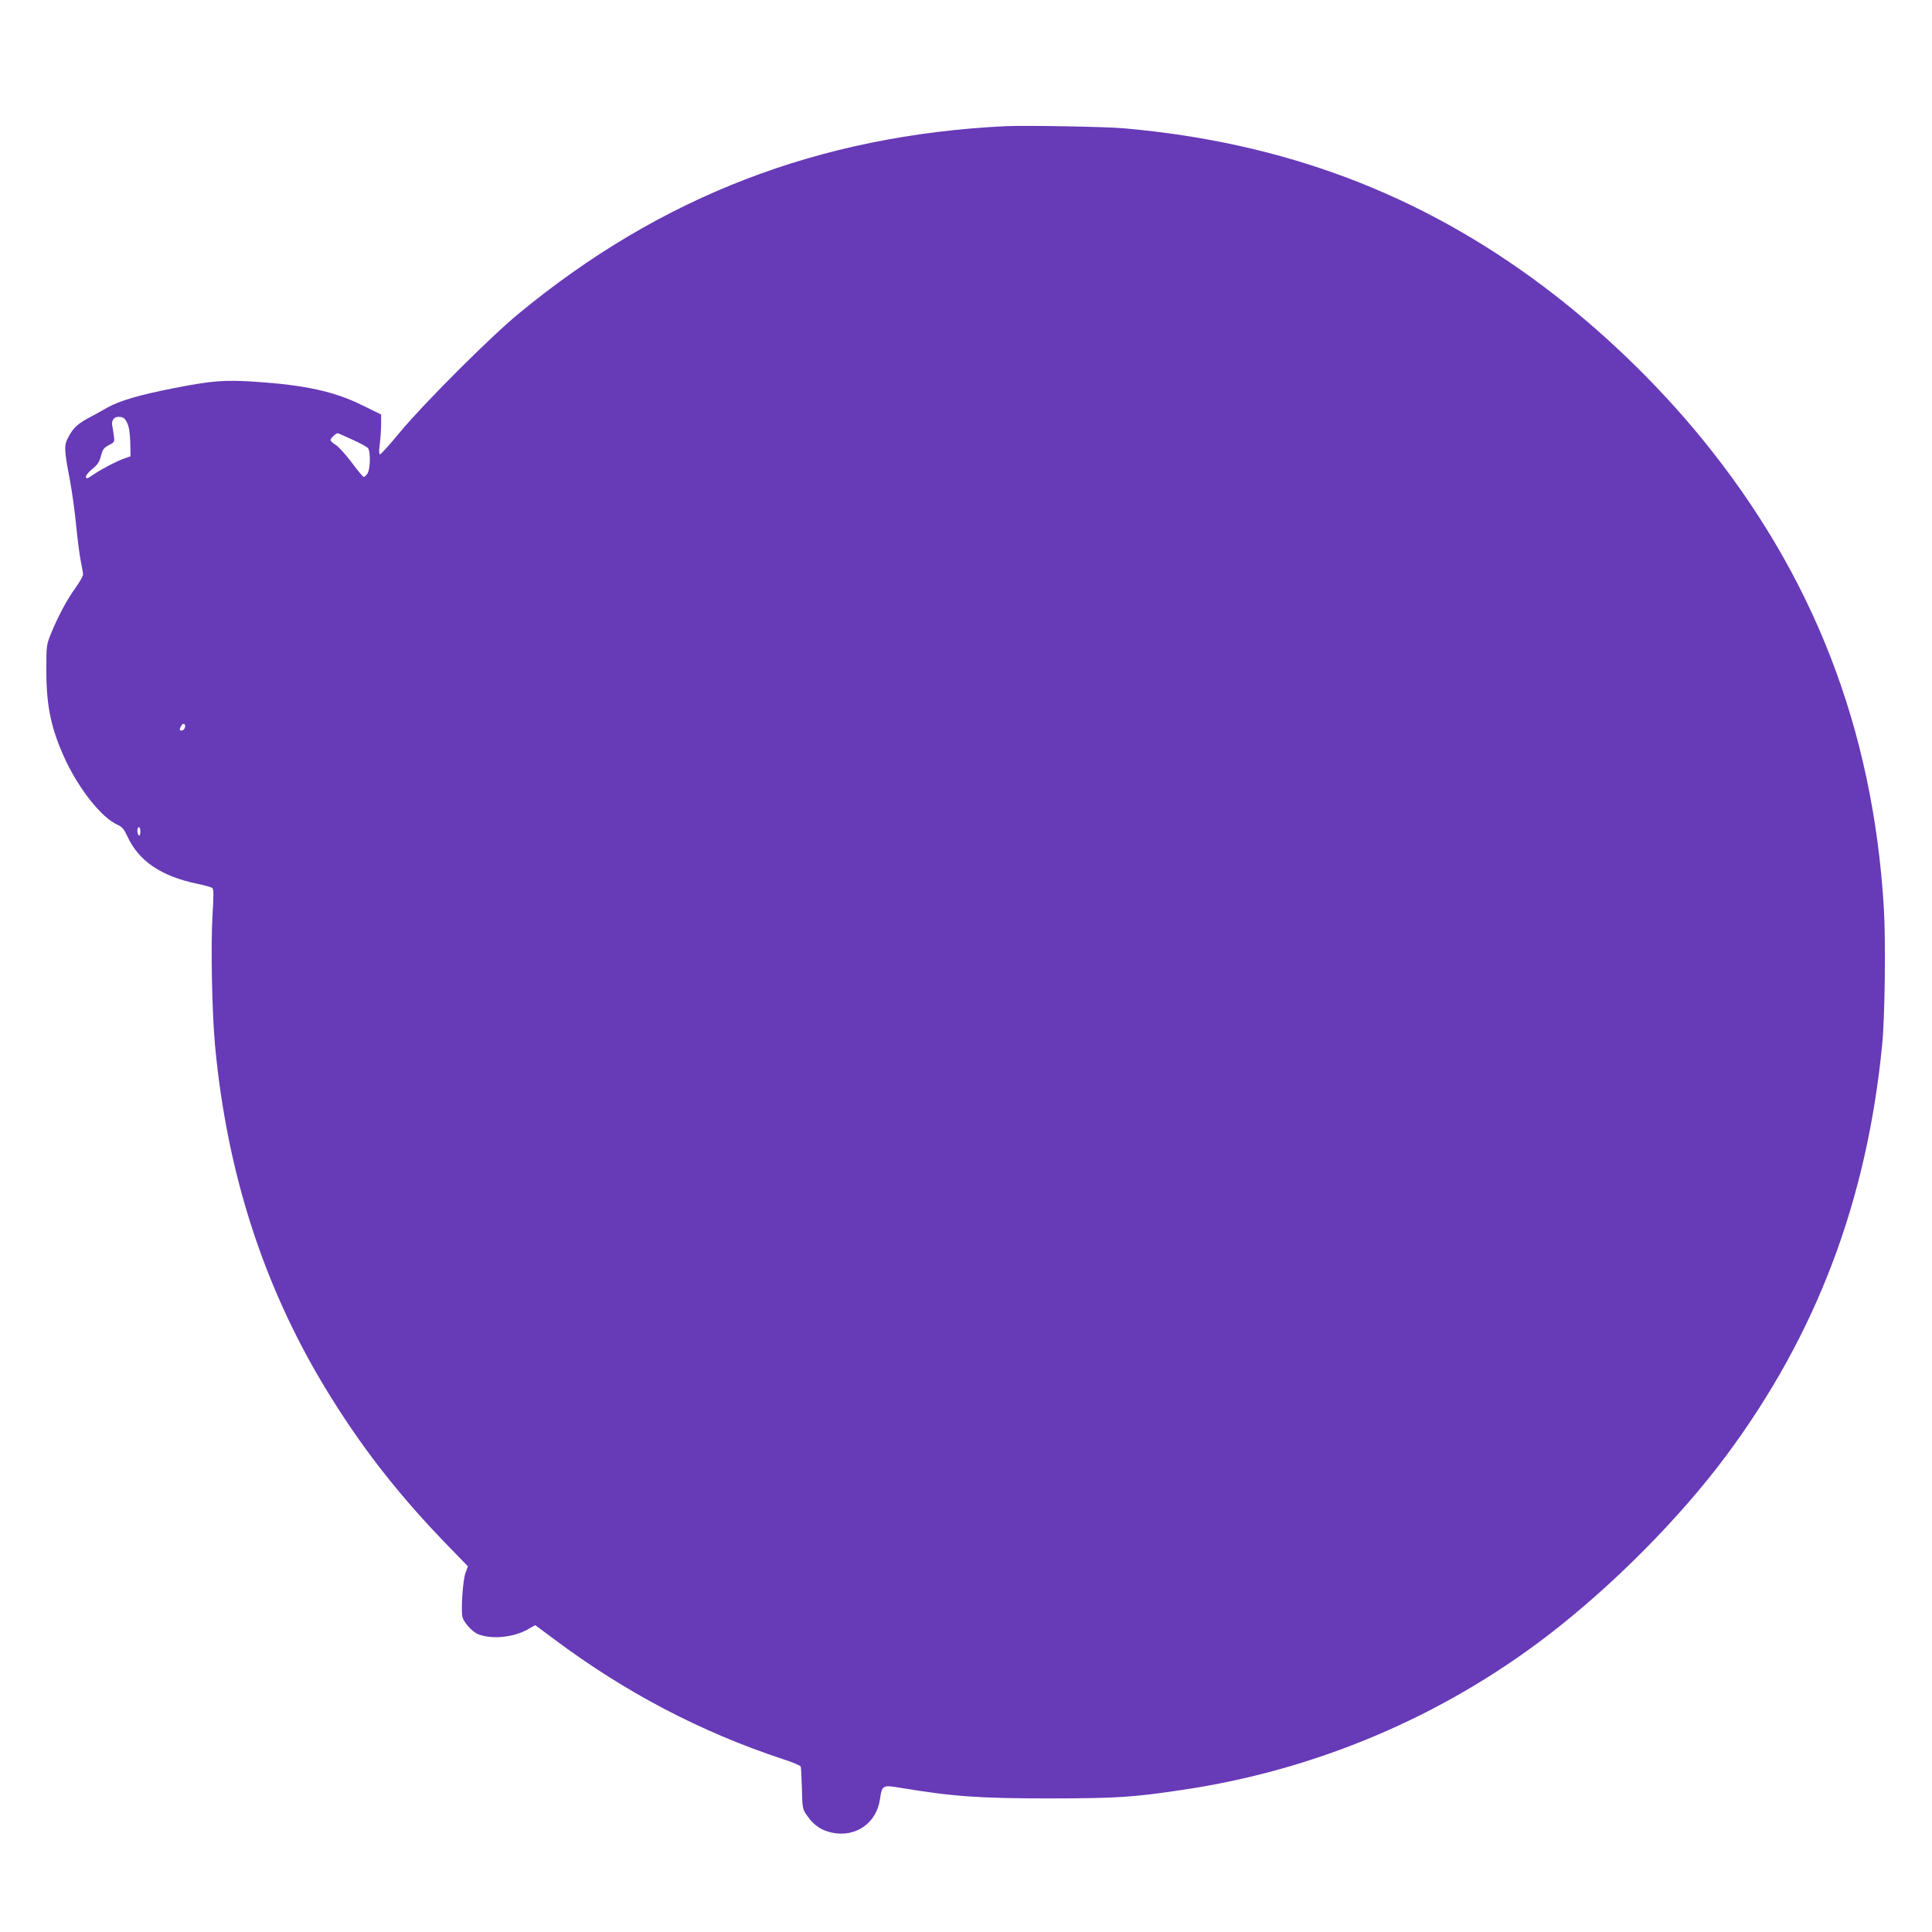
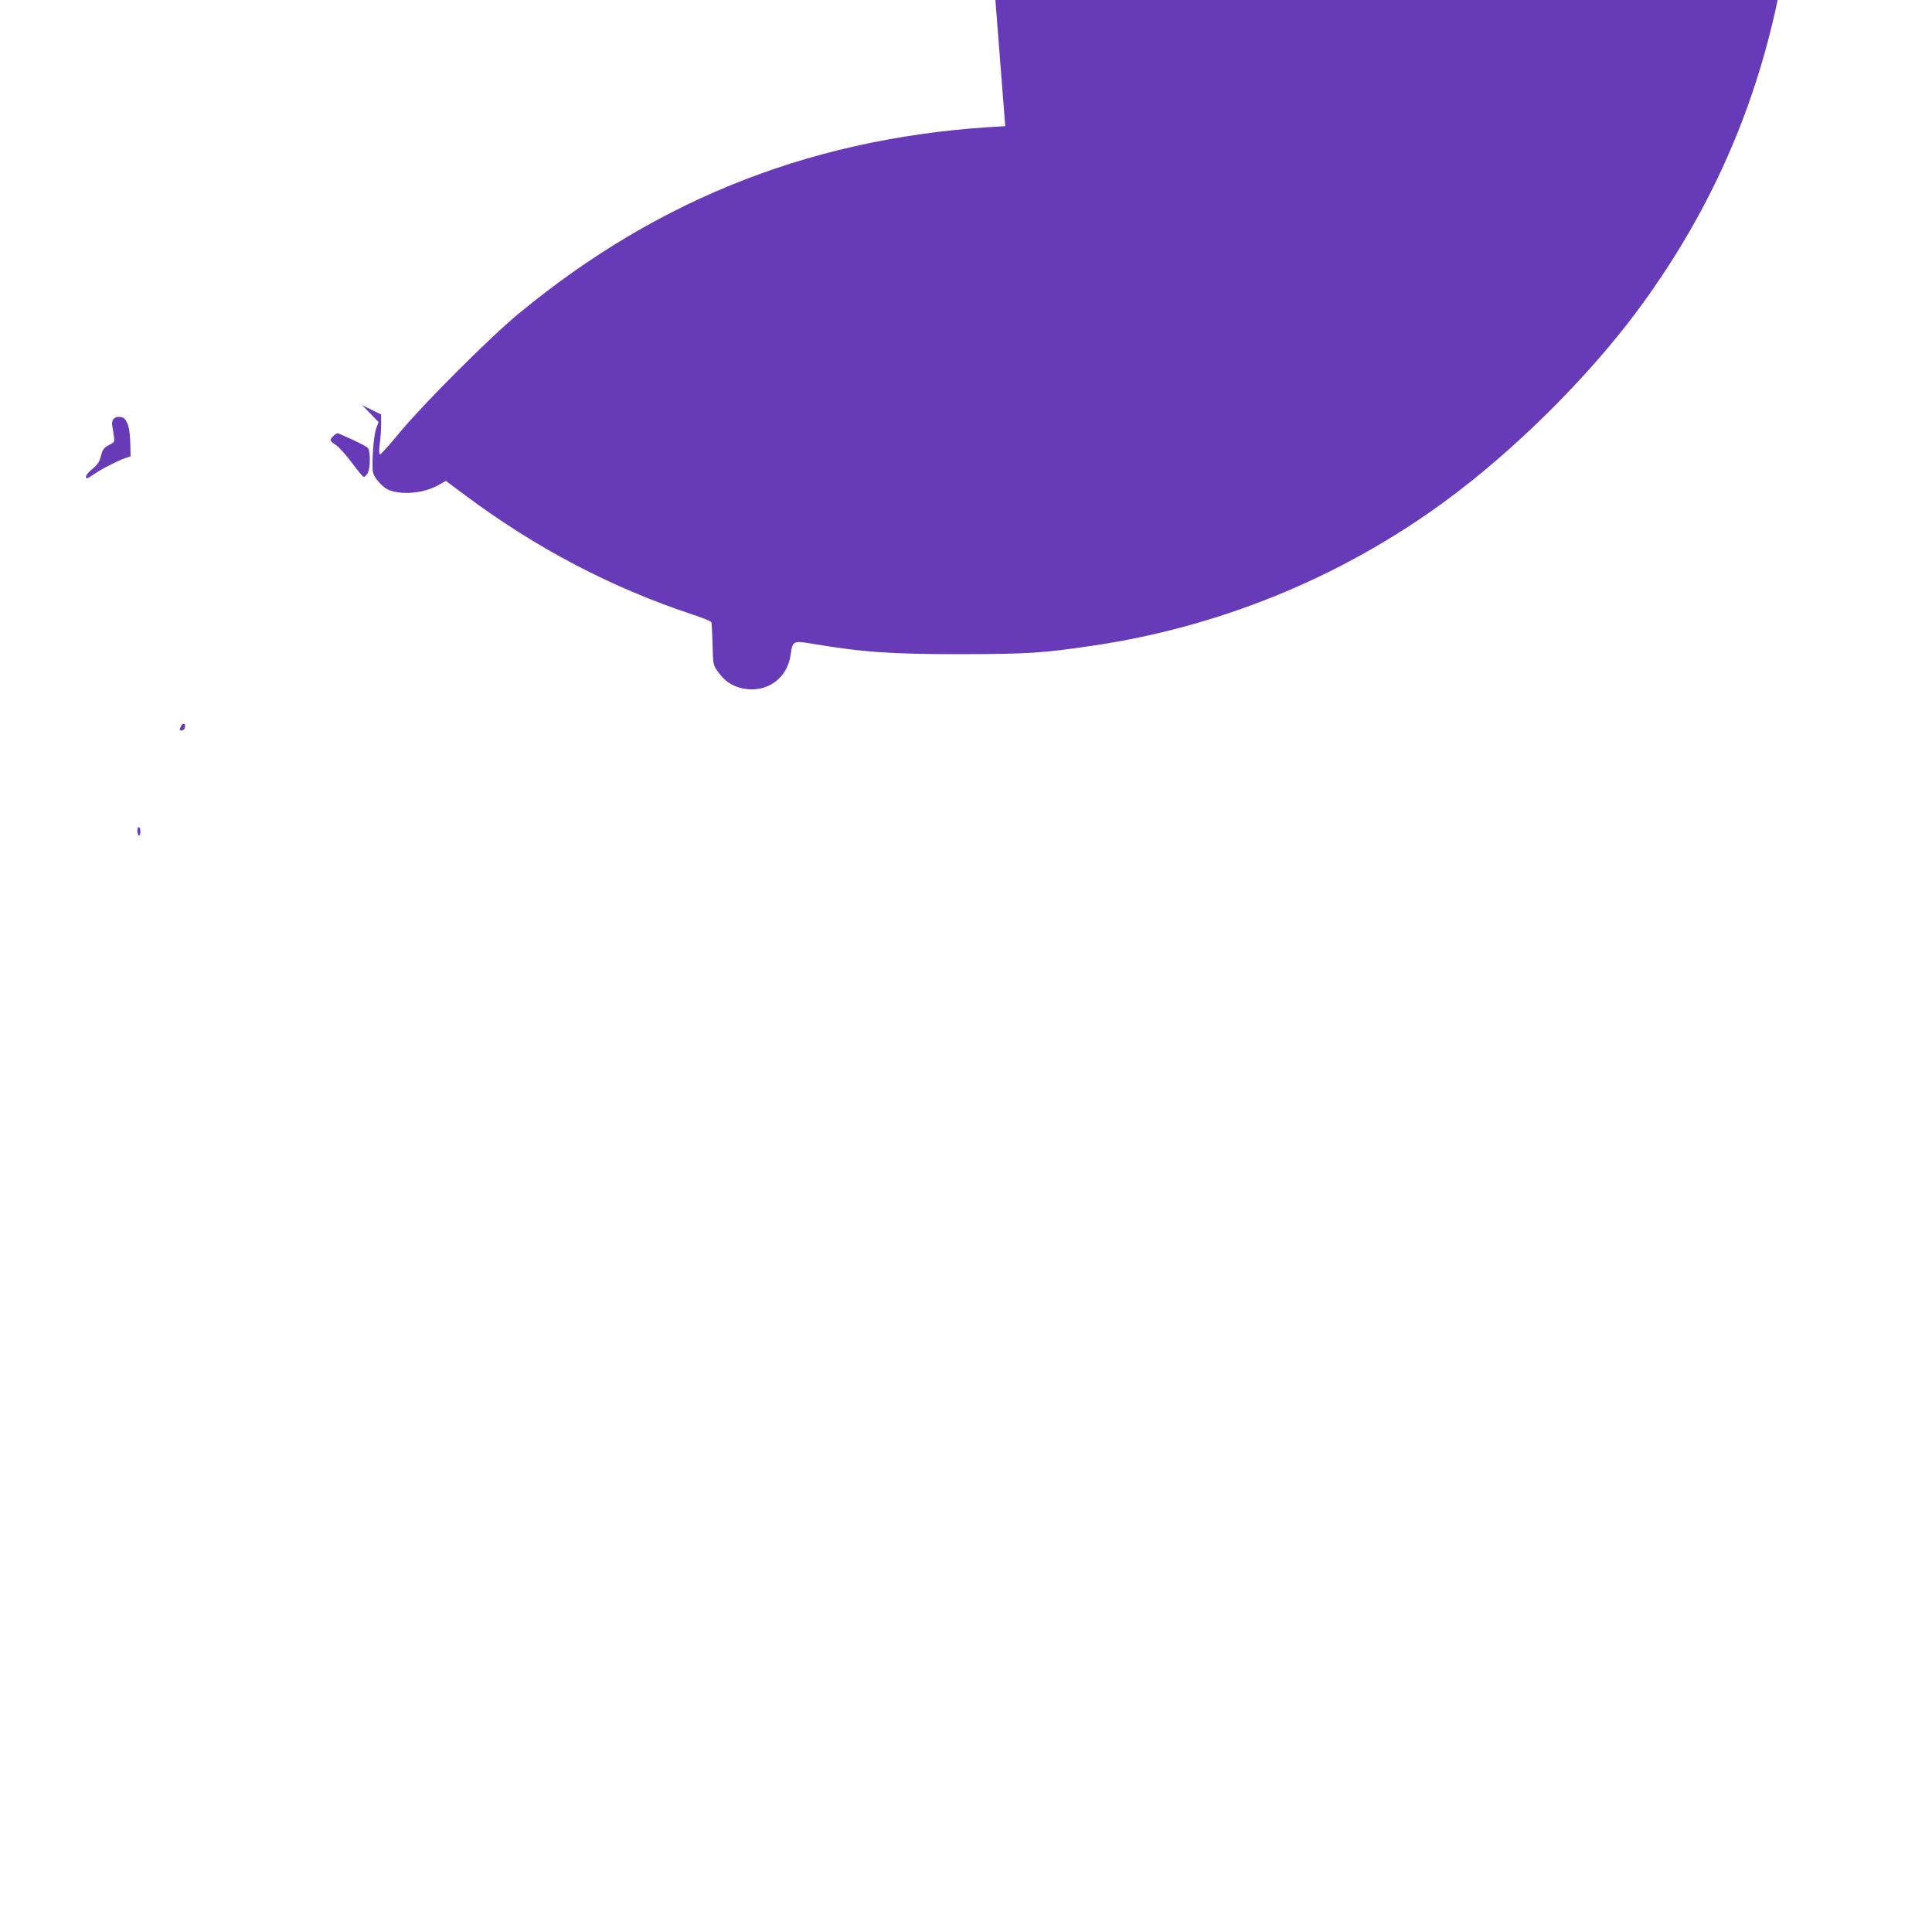
<svg xmlns="http://www.w3.org/2000/svg" version="1.0" width="1280pt" height="1280pt" viewBox="0 0 1280 1280" preserveAspectRatio="xMidYMid meet">
  <g transform="translate(0,1280) scale(0.1,-0.1)" fill="#673ab7" stroke="none">
-     <path d="M6660 11964 c-1235 -61 -2283 -465 -3225 -1243 -189 -156 -622 -589 -784 -783 -67 -82 -127 -148 -133 -148 -7 0 -8 22 -2 68 5 37 9 96 9 131 l0 65 -125 61 c-185 92 -381 134 -710 156 -206 13 -284 7 -535 -42 -226 -44 -364 -84 -445 -130 -30 -18 -79 -44 -108 -60 -83 -43 -115 -72 -146 -129 -33 -61 -33 -79 7 -290 14 -74 33 -211 42 -305 9 -93 23 -200 31 -237 8 -37 14 -75 14 -85 0 -10 -22 -48 -48 -85 -56 -77 -116 -188 -163 -303 -32 -79 -32 -81 -32 -250 0 -237 33 -390 129 -595 92 -194 239 -378 340 -423 33 -15 45 -29 67 -76 76 -166 223 -266 467 -317 47 -9 90 -22 97 -28 9 -8 9 -51 1 -176 -12 -203 -4 -649 17 -870 78 -833 317 -1579 721 -2251 240 -398 494 -725 846 -1085 l108 -111 -16 -44 c-18 -47 -31 -249 -20 -293 9 -35 64 -96 101 -112 88 -36 230 -24 326 28 l55 31 125 -93 c472 -353 974 -616 1517 -795 62 -20 115 -42 117 -49 2 -6 6 -72 8 -147 3 -135 4 -136 37 -182 43 -61 94 -95 163 -109 156 -33 295 64 317 222 13 92 18 95 131 76 354 -59 529 -71 999 -71 444 1 539 7 870 56 885 130 1724 485 2429 1027 430 331 870 775 1177 1187 597 803 933 1687 1034 2725 18 180 24 691 11 905 -72 1189 -467 2205 -1207 3111 -303 370 -664 717 -1045 1004 -819 616 -1723 957 -2784 1050 -125 11 -654 20 -785 14z m-5817 -1967 c12 -25 18 -66 20 -128 l2 -92 -38 -13 c-53 -19 -152 -70 -203 -105 -49 -33 -54 -35 -54 -15 0 8 19 31 43 50 34 28 46 46 56 86 11 43 19 53 52 71 38 19 39 21 33 62 -3 23 -7 52 -10 65 -8 38 13 64 49 60 26 -2 35 -10 50 -41z m1490 -109 c51 -23 98 -48 105 -57 18 -22 16 -141 -4 -169 -8 -12 -19 -22 -24 -22 -5 0 -41 43 -80 96 -39 52 -86 104 -105 116 -19 11 -35 26 -35 33 0 12 36 45 48 45 2 0 45 -19 95 -42z m-1109 -1911 c-3 -9 -12 -17 -20 -17 -17 0 -17 5 -3 32 13 24 33 10 23 -15z m-294 -688 c0 -17 -4 -28 -10 -24 -5 3 -10 17 -10 31 0 13 5 24 10 24 6 0 10 -14 10 -31z" />
+     <path d="M6660 11964 c-1235 -61 -2283 -465 -3225 -1243 -189 -156 -622 -589 -784 -783 -67 -82 -127 -148 -133 -148 -7 0 -8 22 -2 68 5 37 9 96 9 131 l0 65 -125 61 l108 -111 -16 -44 c-18 -47 -31 -249 -20 -293 9 -35 64 -96 101 -112 88 -36 230 -24 326 28 l55 31 125 -93 c472 -353 974 -616 1517 -795 62 -20 115 -42 117 -49 2 -6 6 -72 8 -147 3 -135 4 -136 37 -182 43 -61 94 -95 163 -109 156 -33 295 64 317 222 13 92 18 95 131 76 354 -59 529 -71 999 -71 444 1 539 7 870 56 885 130 1724 485 2429 1027 430 331 870 775 1177 1187 597 803 933 1687 1034 2725 18 180 24 691 11 905 -72 1189 -467 2205 -1207 3111 -303 370 -664 717 -1045 1004 -819 616 -1723 957 -2784 1050 -125 11 -654 20 -785 14z m-5817 -1967 c12 -25 18 -66 20 -128 l2 -92 -38 -13 c-53 -19 -152 -70 -203 -105 -49 -33 -54 -35 -54 -15 0 8 19 31 43 50 34 28 46 46 56 86 11 43 19 53 52 71 38 19 39 21 33 62 -3 23 -7 52 -10 65 -8 38 13 64 49 60 26 -2 35 -10 50 -41z m1490 -109 c51 -23 98 -48 105 -57 18 -22 16 -141 -4 -169 -8 -12 -19 -22 -24 -22 -5 0 -41 43 -80 96 -39 52 -86 104 -105 116 -19 11 -35 26 -35 33 0 12 36 45 48 45 2 0 45 -19 95 -42z m-1109 -1911 c-3 -9 -12 -17 -20 -17 -17 0 -17 5 -3 32 13 24 33 10 23 -15z m-294 -688 c0 -17 -4 -28 -10 -24 -5 3 -10 17 -10 31 0 13 5 24 10 24 6 0 10 -14 10 -31z" />
  </g>
</svg>